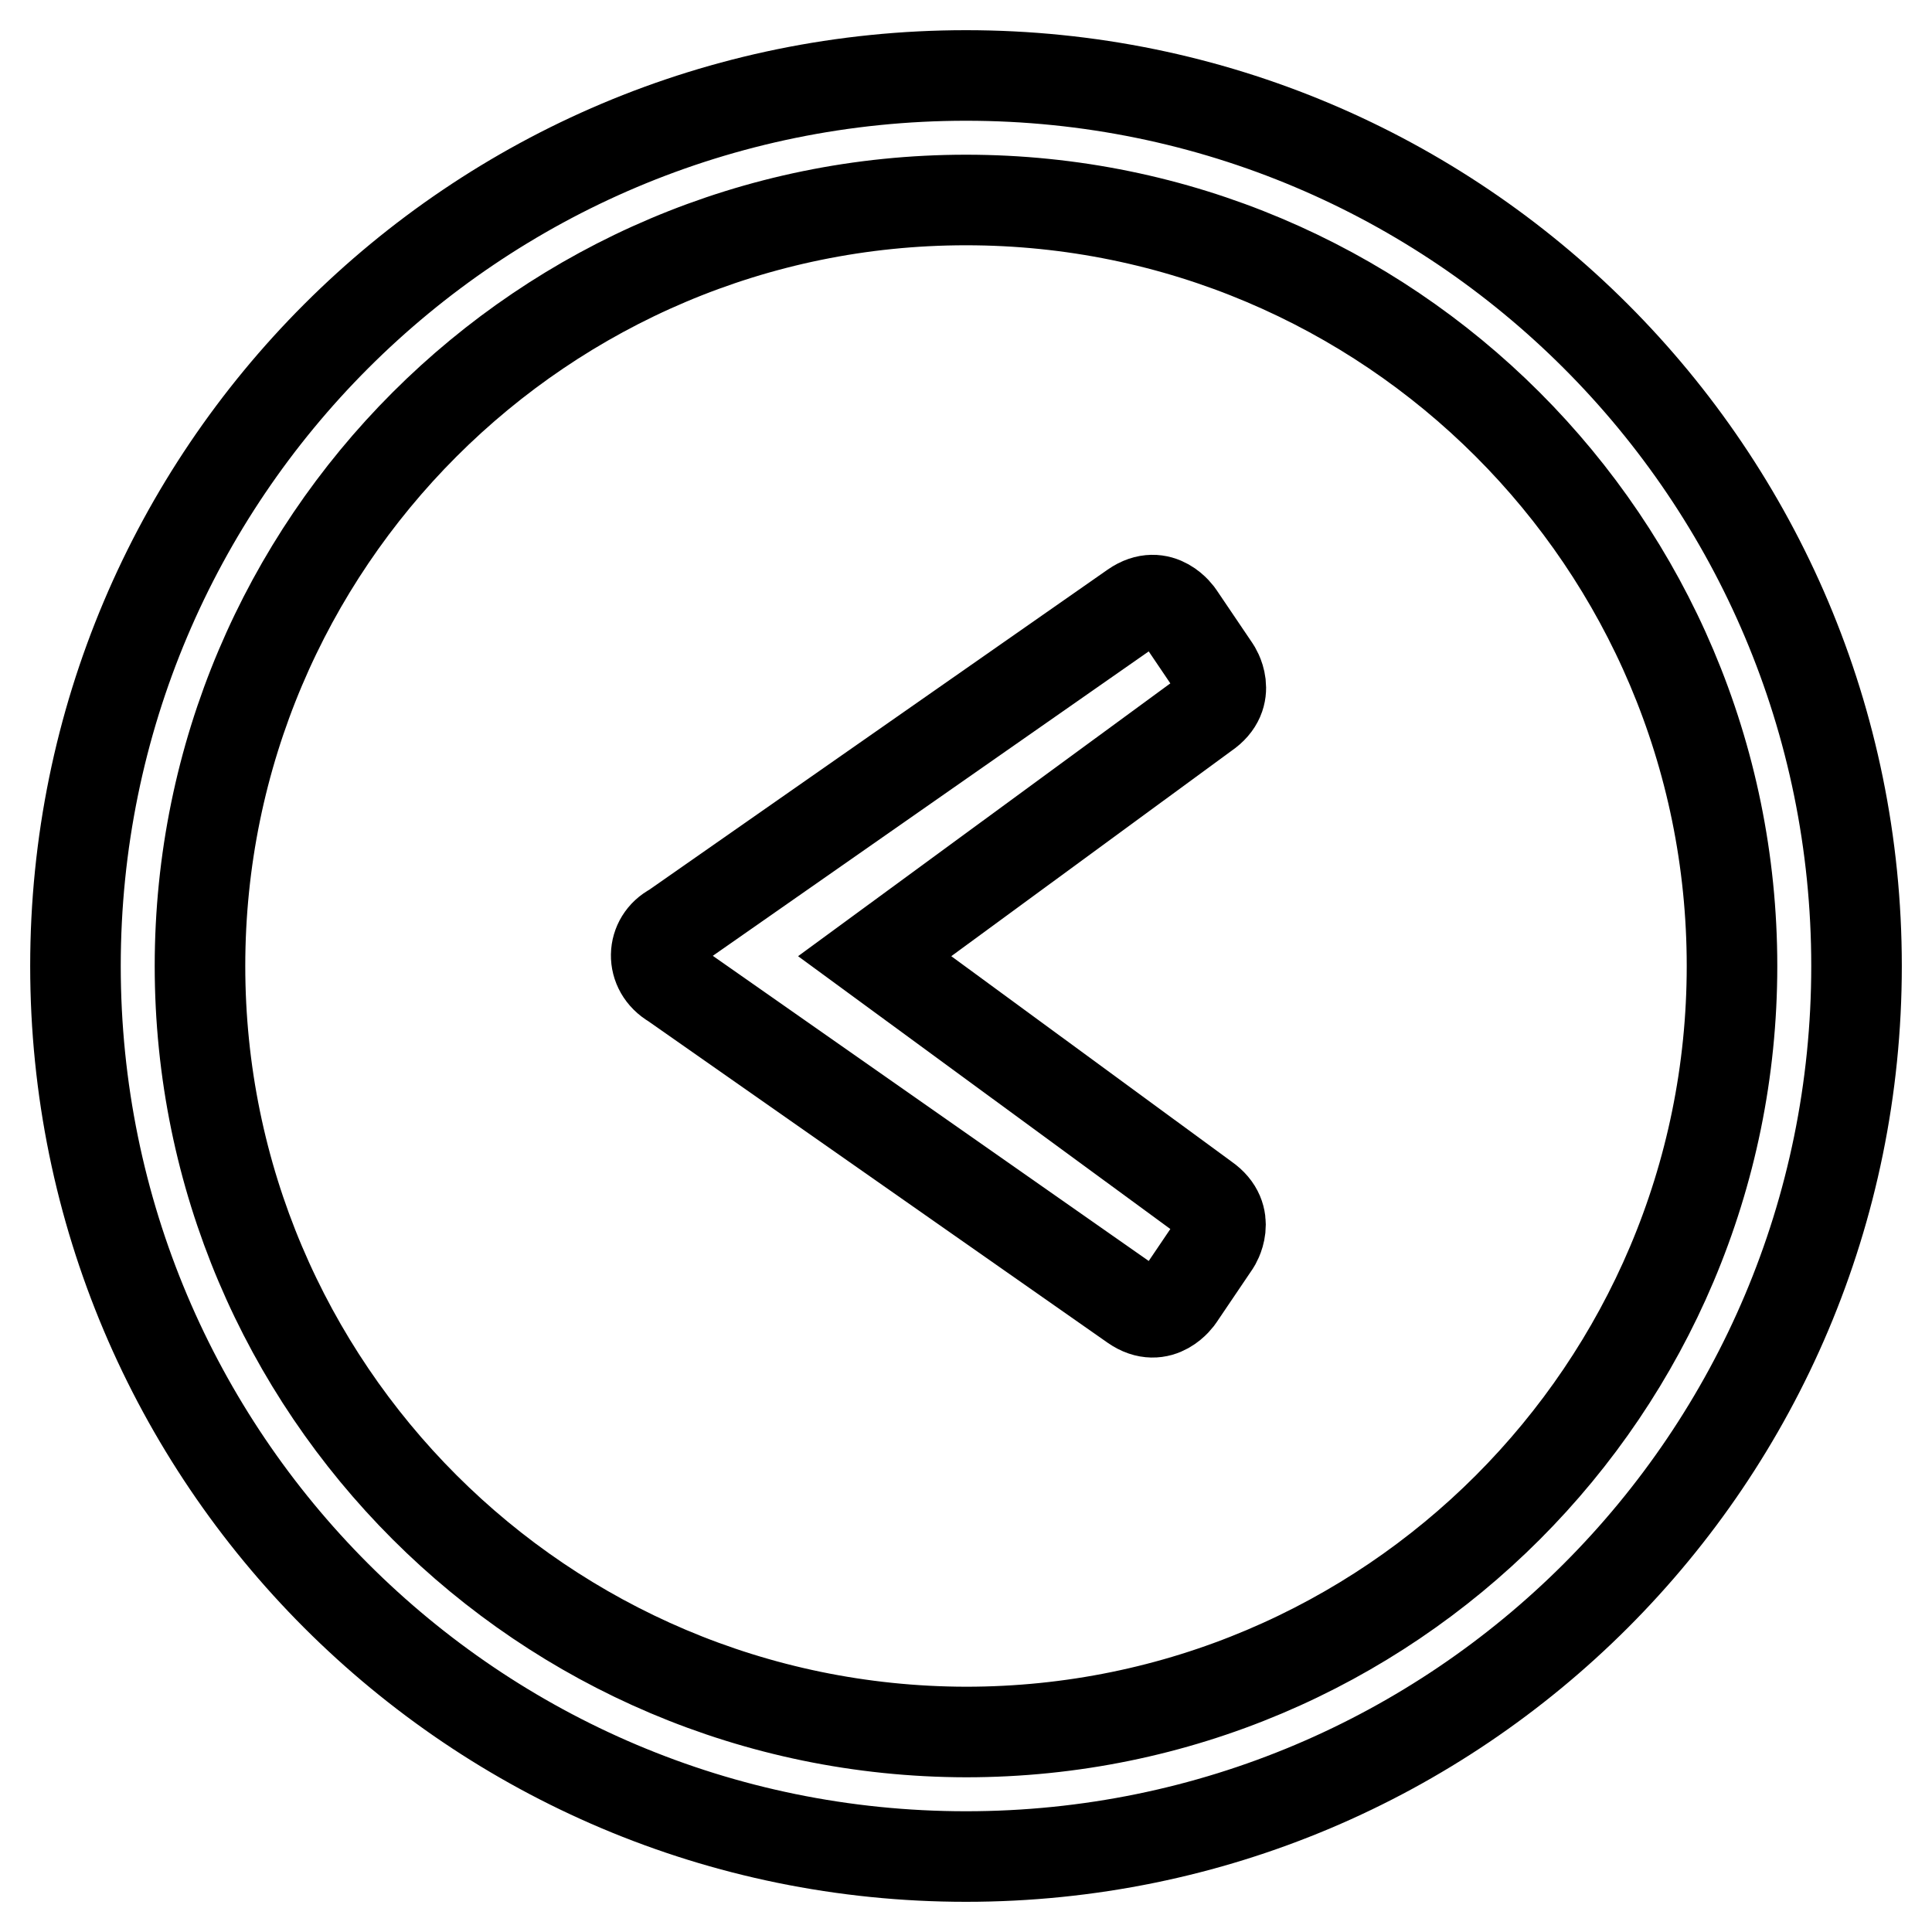
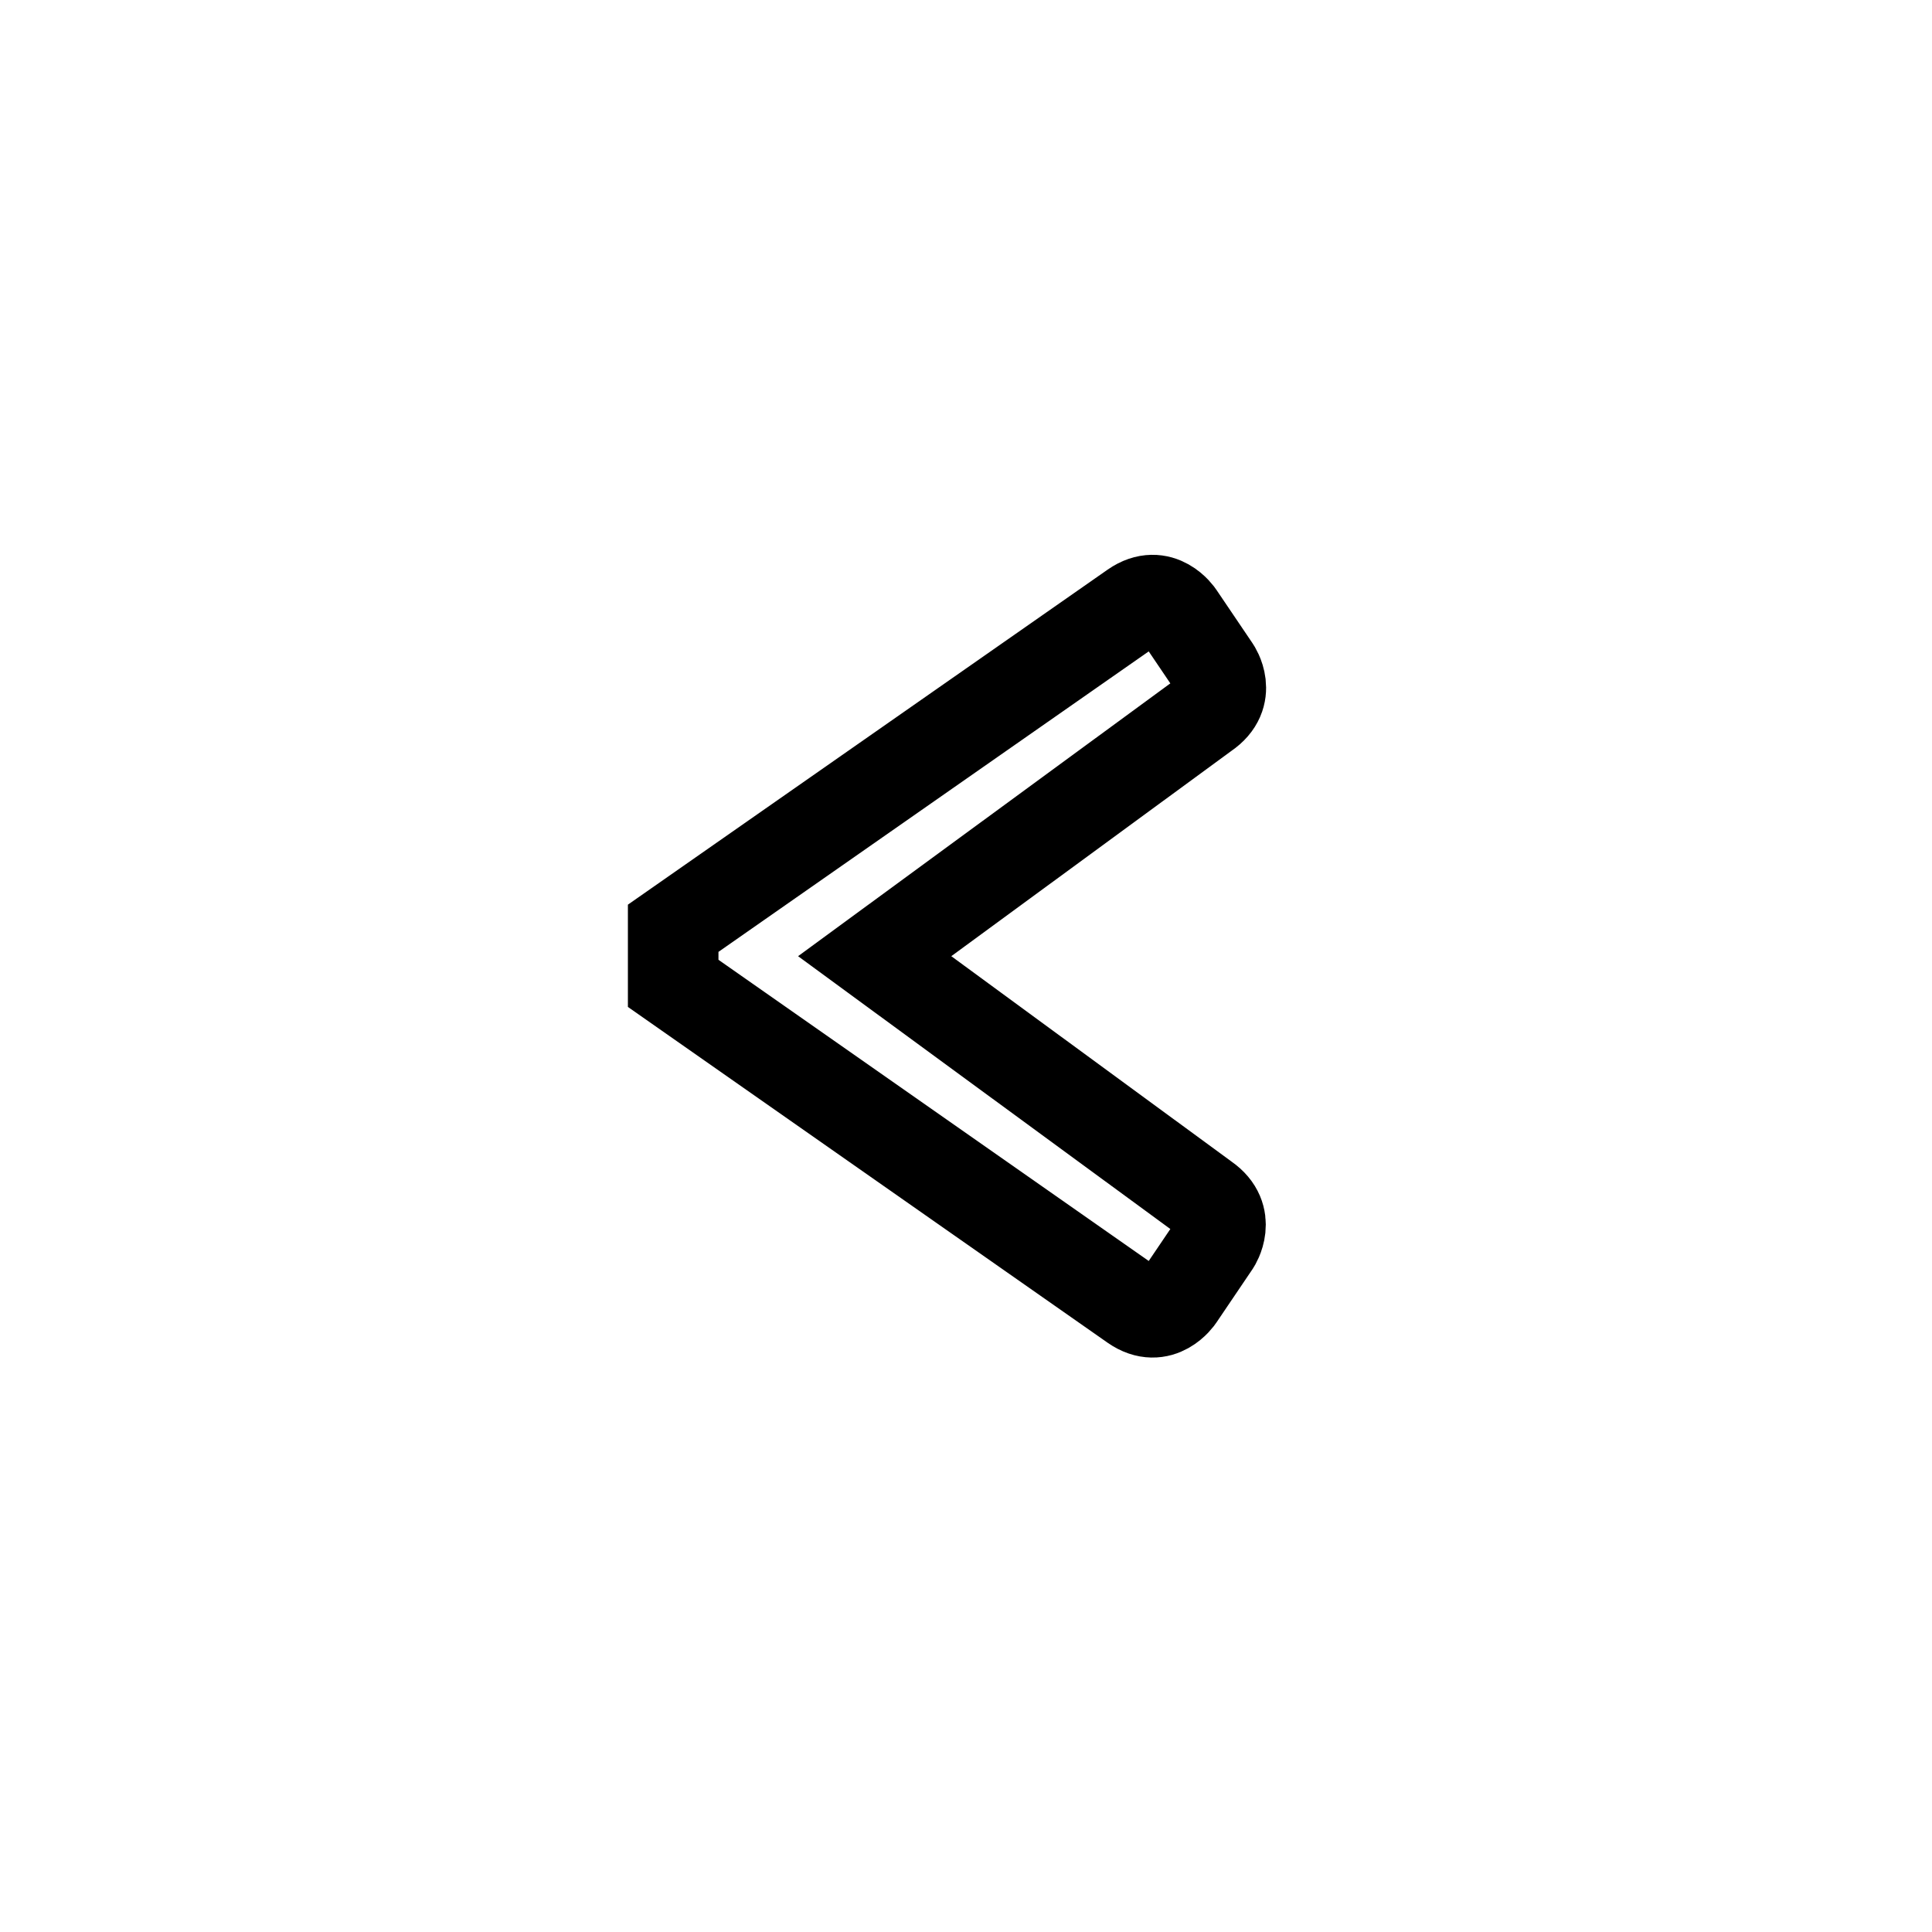
<svg xmlns="http://www.w3.org/2000/svg" version="1.1" x="0px" y="0px" viewBox="0 0 256 256" enable-background="new 0 0 256 256" xml:space="preserve">
  <g>
    <g>
-       <path stroke-width="12" fill-opacity="0" stroke="#000000" d="M10,128c0,65.2,52.8,118,118,118c65.2,0,118-52.8,118-118c0-65.2-52.8-118-118-118C62.8,10,10,62.8,10,128z M26.5,128C26.5,72,72,26.5,128,26.5c56,0,101.5,45.4,101.5,101.5c0,56-45.4,101.5-101.5,101.5C72,229.4,26.5,184,26.5,128z" />
-       <path stroke-width="12" fill-opacity="0" stroke="#000000" d="M89.2,123l61-42.6c3.6-2.5,6,1.1,6,1.1l4.8,7.1c0,0,2.4,3.5-1.3,6l-43.8,32.1l43.8,32.1c3.6,2.5,1.3,6,1.3,6l-4.8,7.1c0,0-2.4,3.6-6,1.1l-61-42.7C86.1,128.5,86.3,124.5,89.2,123z" />
+       <path stroke-width="12" fill-opacity="0" stroke="#000000" d="M89.2,123l61-42.6c3.6-2.5,6,1.1,6,1.1l4.8,7.1c0,0,2.4,3.5-1.3,6l-43.8,32.1l43.8,32.1c3.6,2.5,1.3,6,1.3,6l-4.8,7.1c0,0-2.4,3.6-6,1.1l-61-42.7z" />
    </g>
  </g>
</svg>